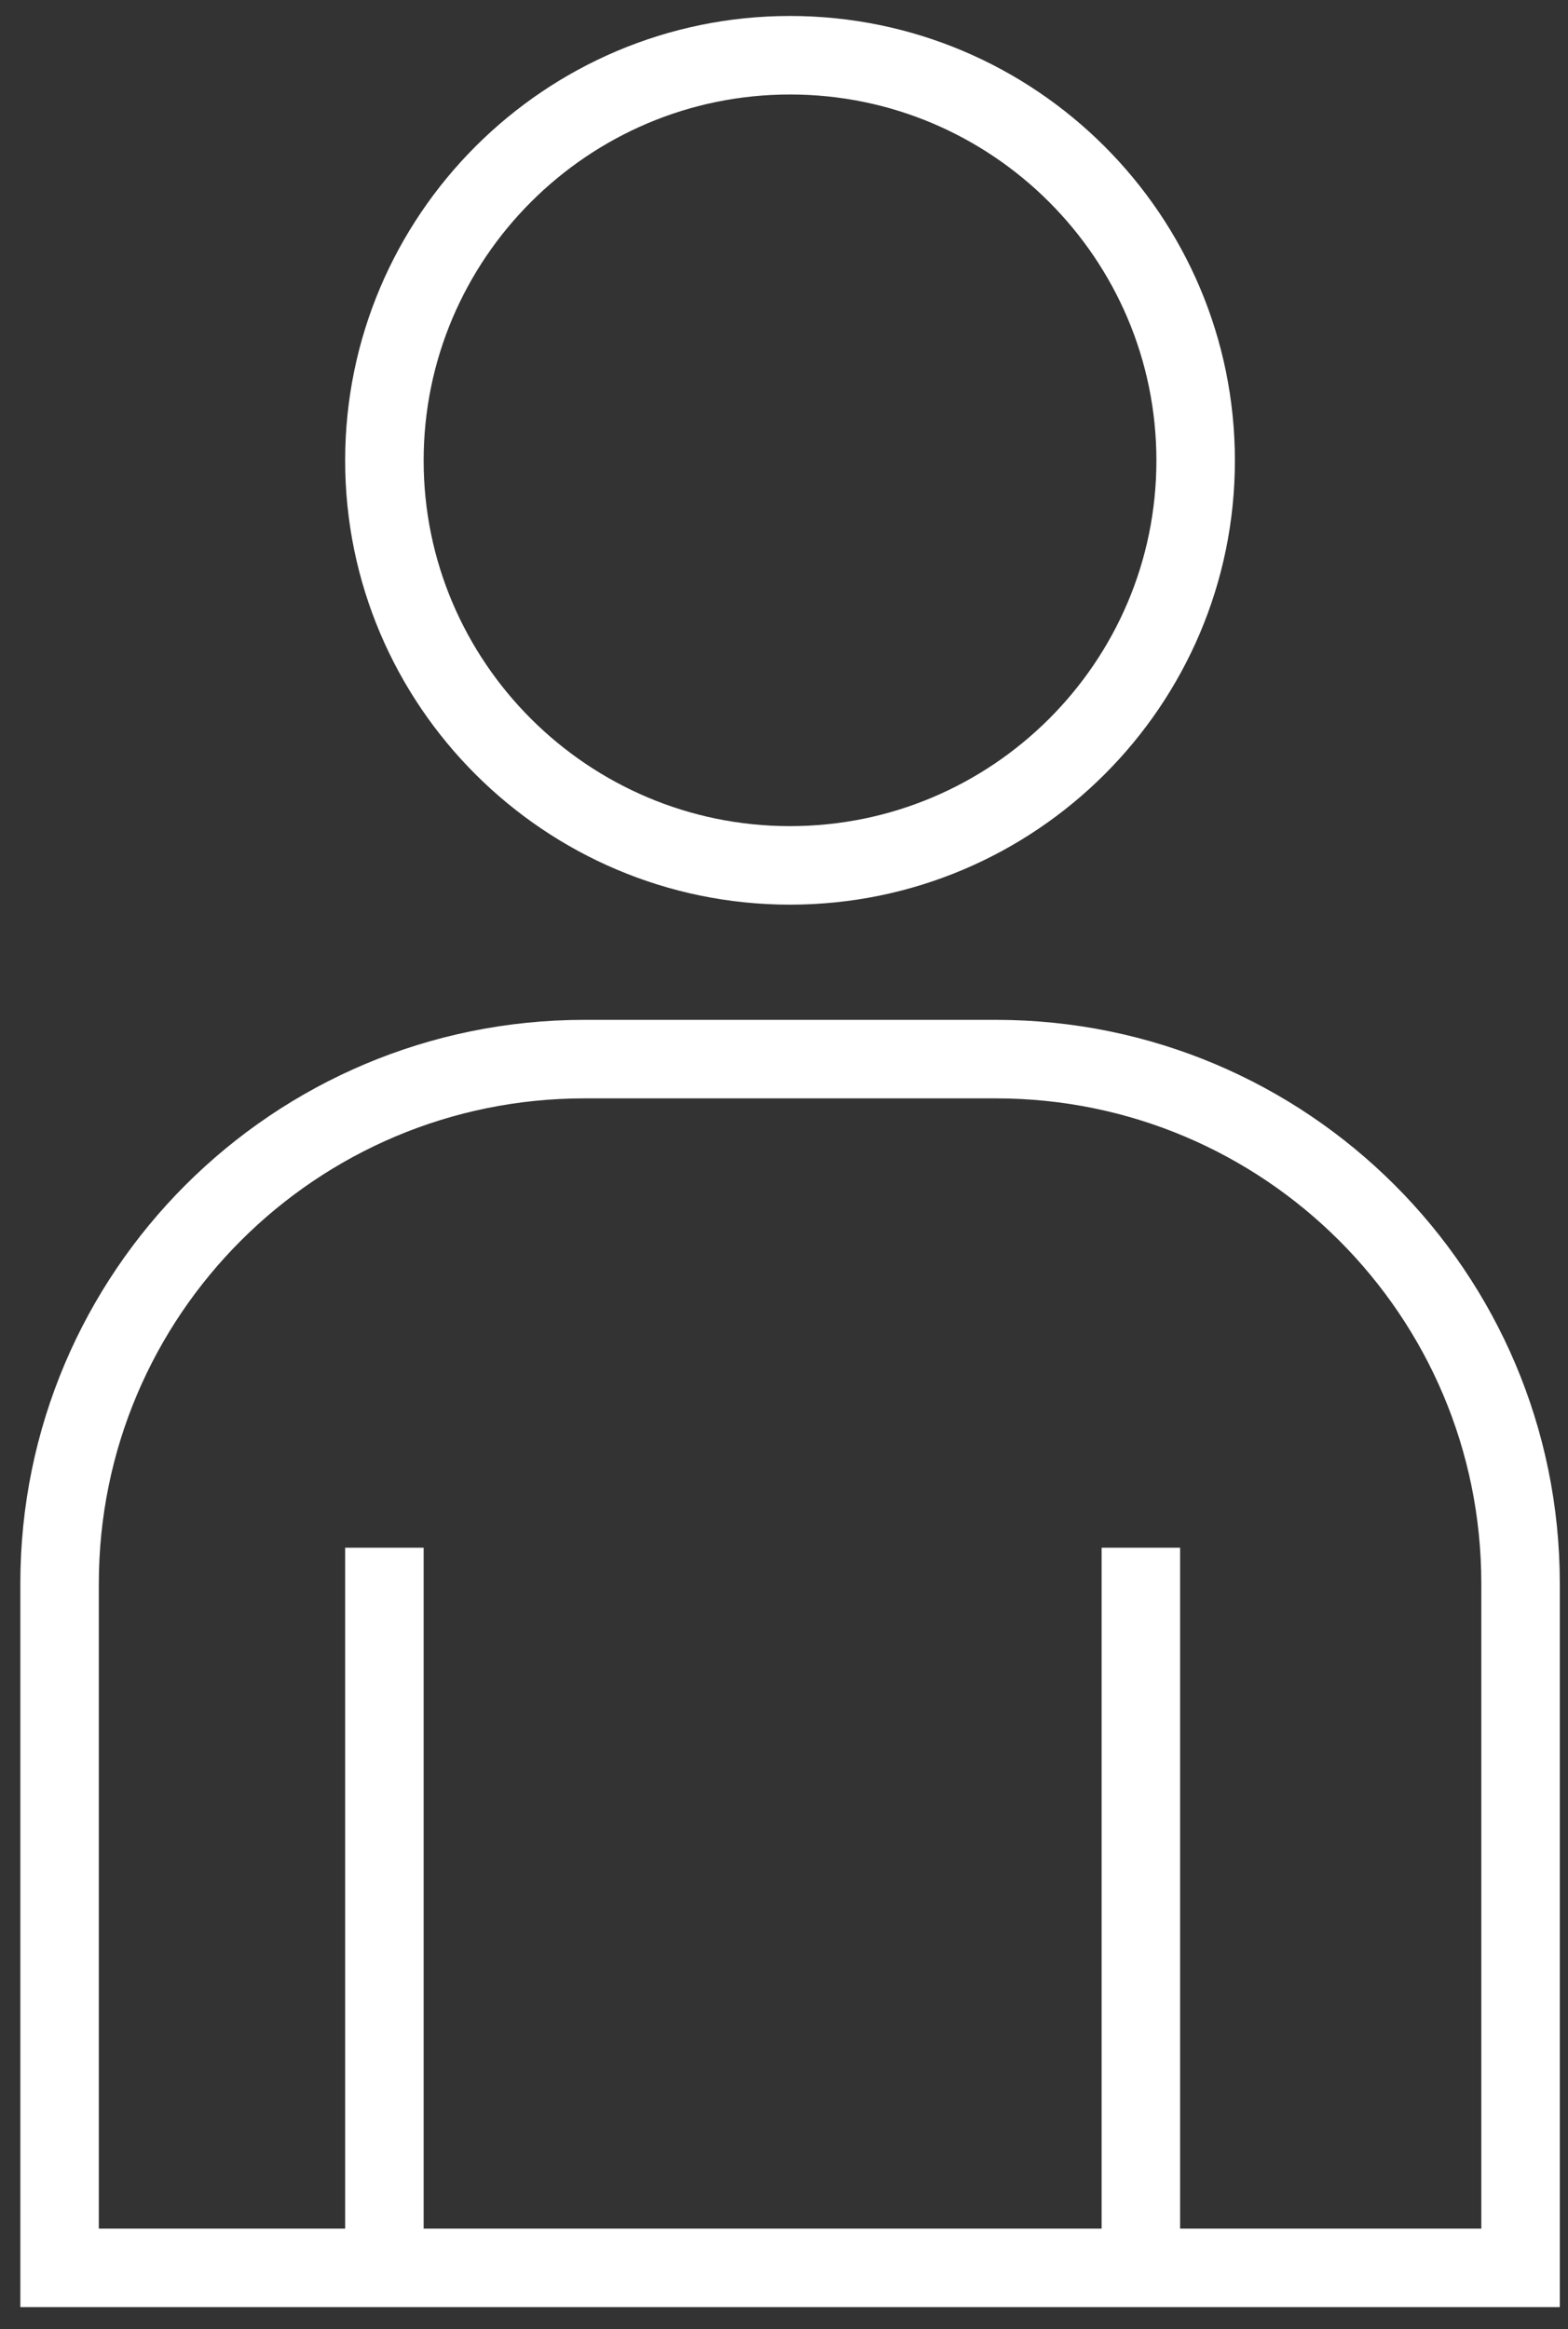
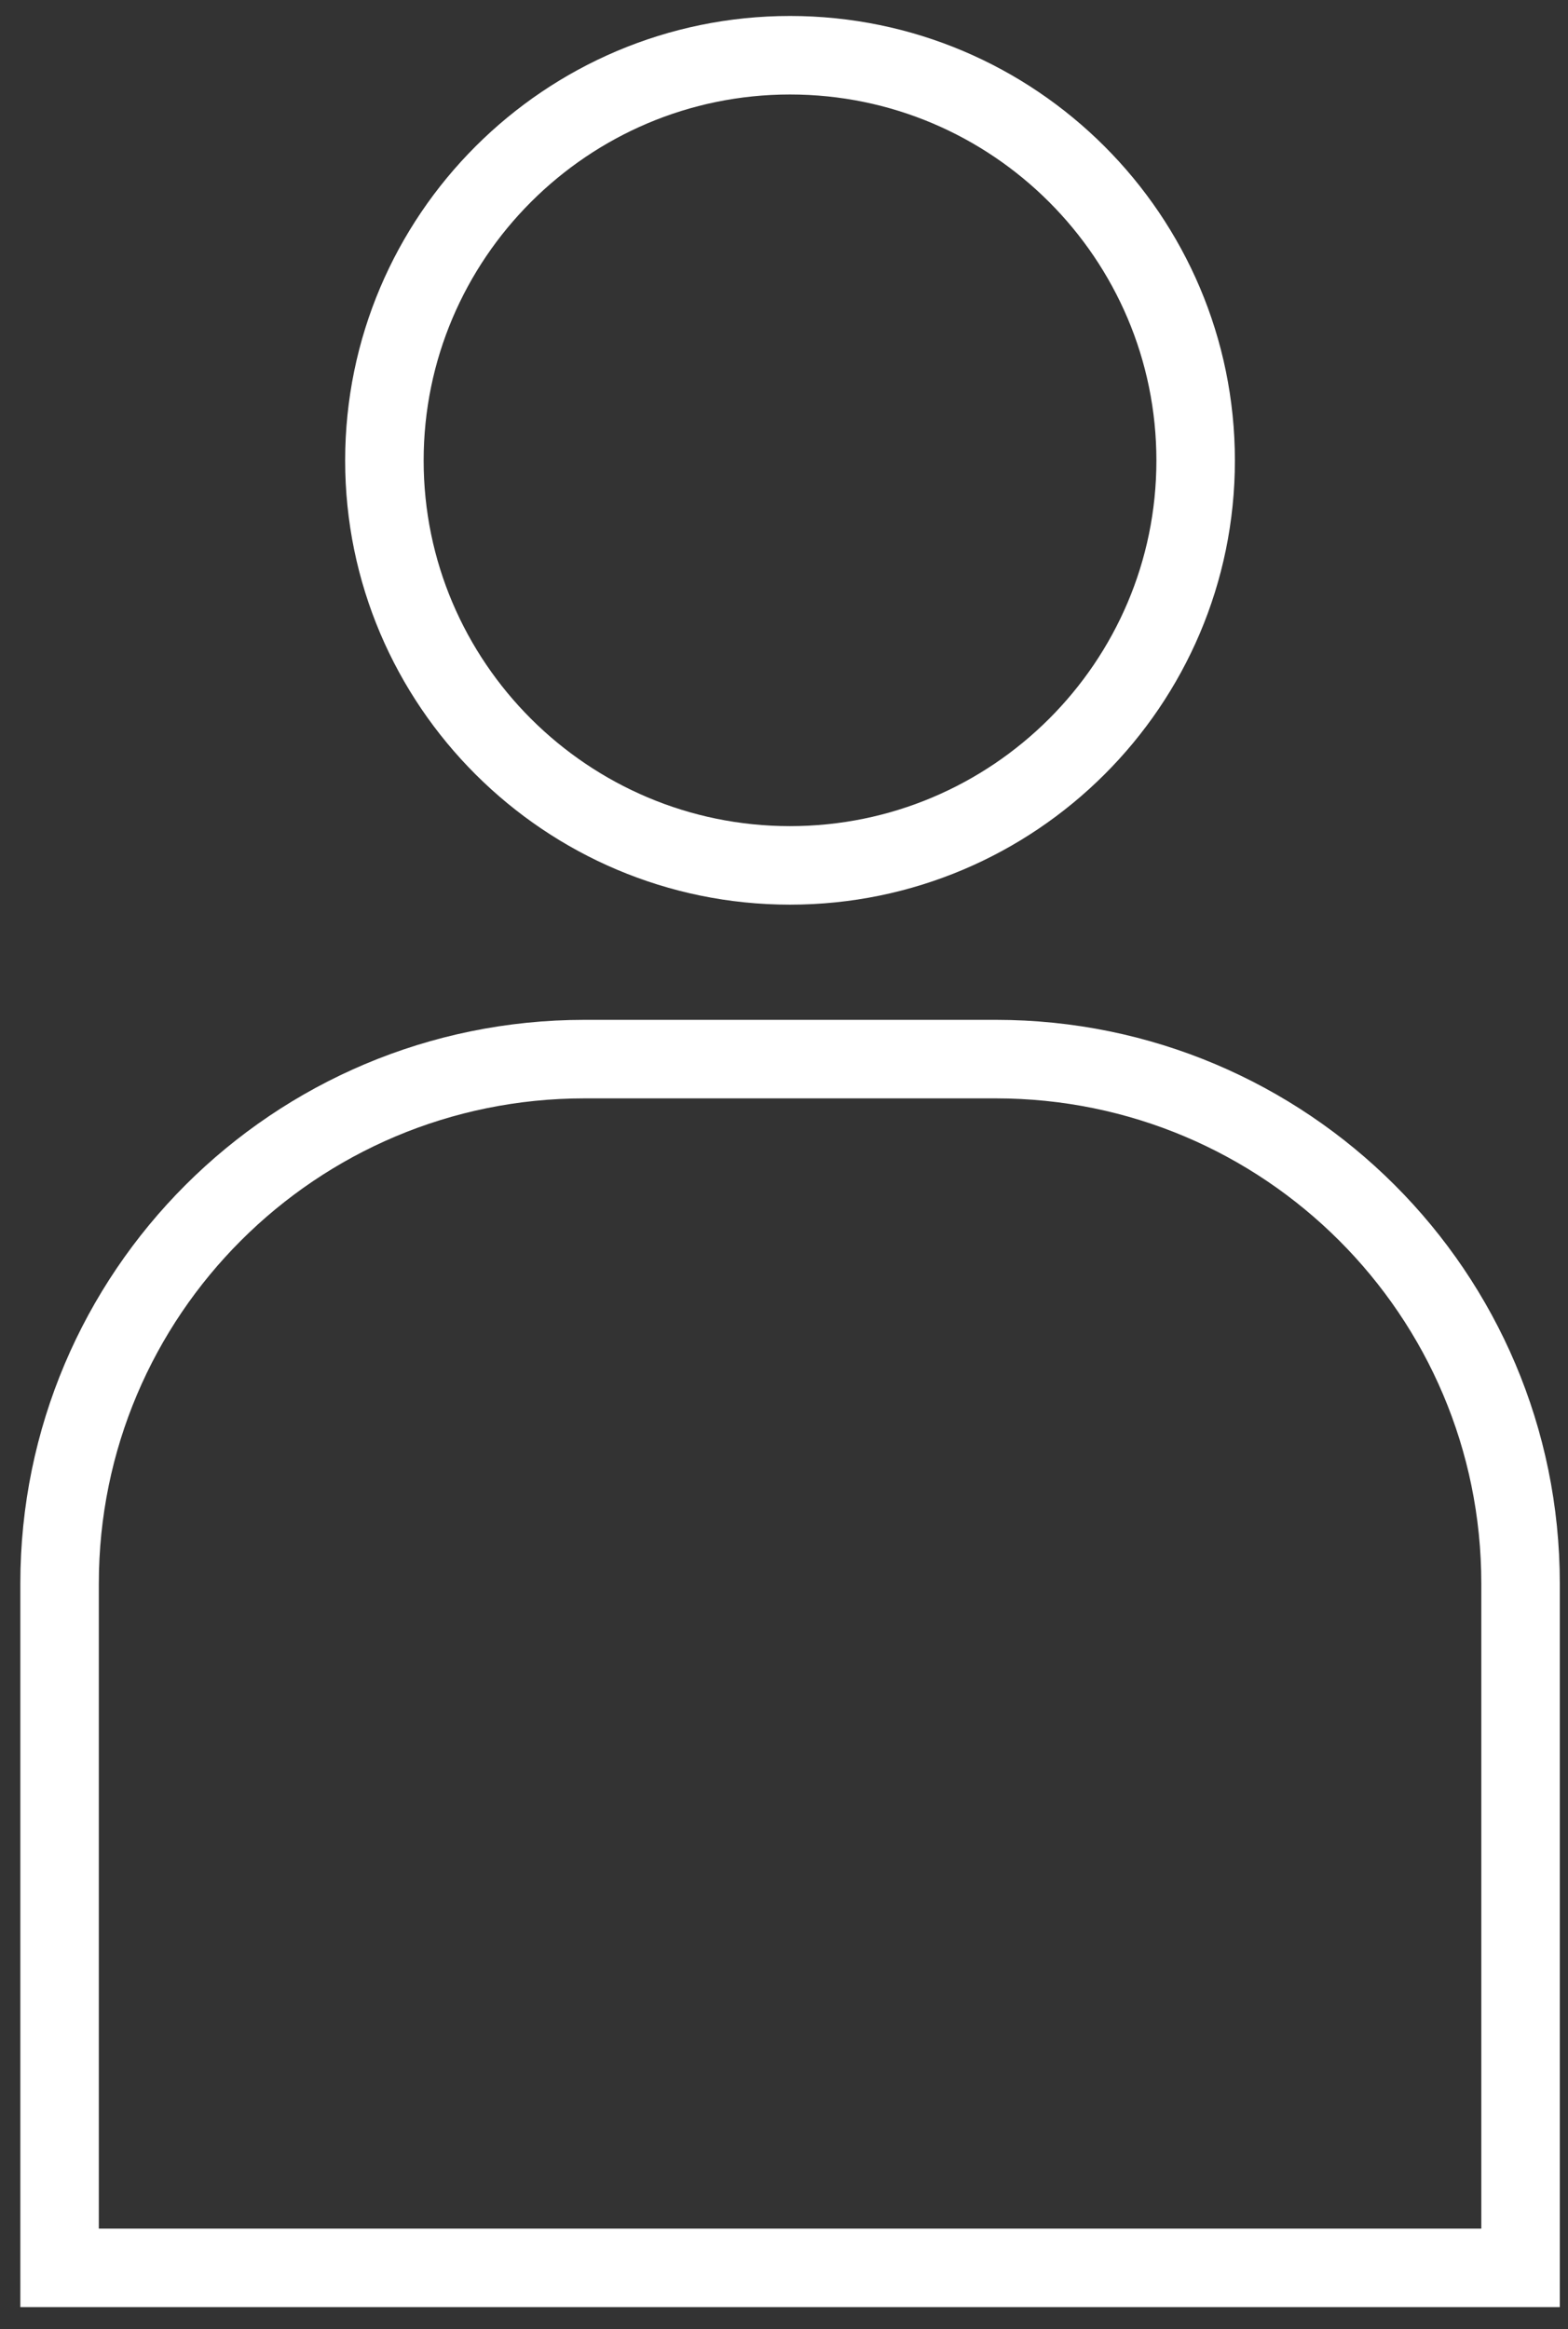
<svg xmlns="http://www.w3.org/2000/svg" id="Layer_1" x="0px" y="0px" width="66px" height="98px" viewBox="0 0 66 98" xml:space="preserve">
  <rect x="0" y="0" width="66" height="98" fill="#333333" stroke="none" />
  <g>
    <g>
      <path fill="none" stroke="#FFFFFF" stroke-width="3.304" stroke-miterlimit="10" d="M41.916,44.564H24.602 c-12.202,0-22.094,9.875-22.094,22.065v28.795h61.495V66.629C64.003,54.439,54.109,44.564,41.916,44.564" />
      <path fill="none" stroke="#FFFFFF" stroke-width="3.304" stroke-miterlimit="10" d="M33.253,36.413 c9.417,0,17.074-7.641,17.074-17.035c0-9.403-7.657-17.054-17.074-17.054c-9.411,0-17.073,7.651-17.073,17.054 C16.18,28.771,23.842,36.413,33.253,36.413" />
    </g>
-     <line fill="none" stroke="#FFFFFF" stroke-width="3.304" stroke-miterlimit="10" x1="16.18" y1="95.21" x2="16.18" y2="65.123" />
-     <line fill="none" stroke="#FFFFFF" stroke-width="3.304" stroke-miterlimit="10" x1="48.021" y1="95.21" x2="48.021" y2="65.123" />
  </g>
</svg>